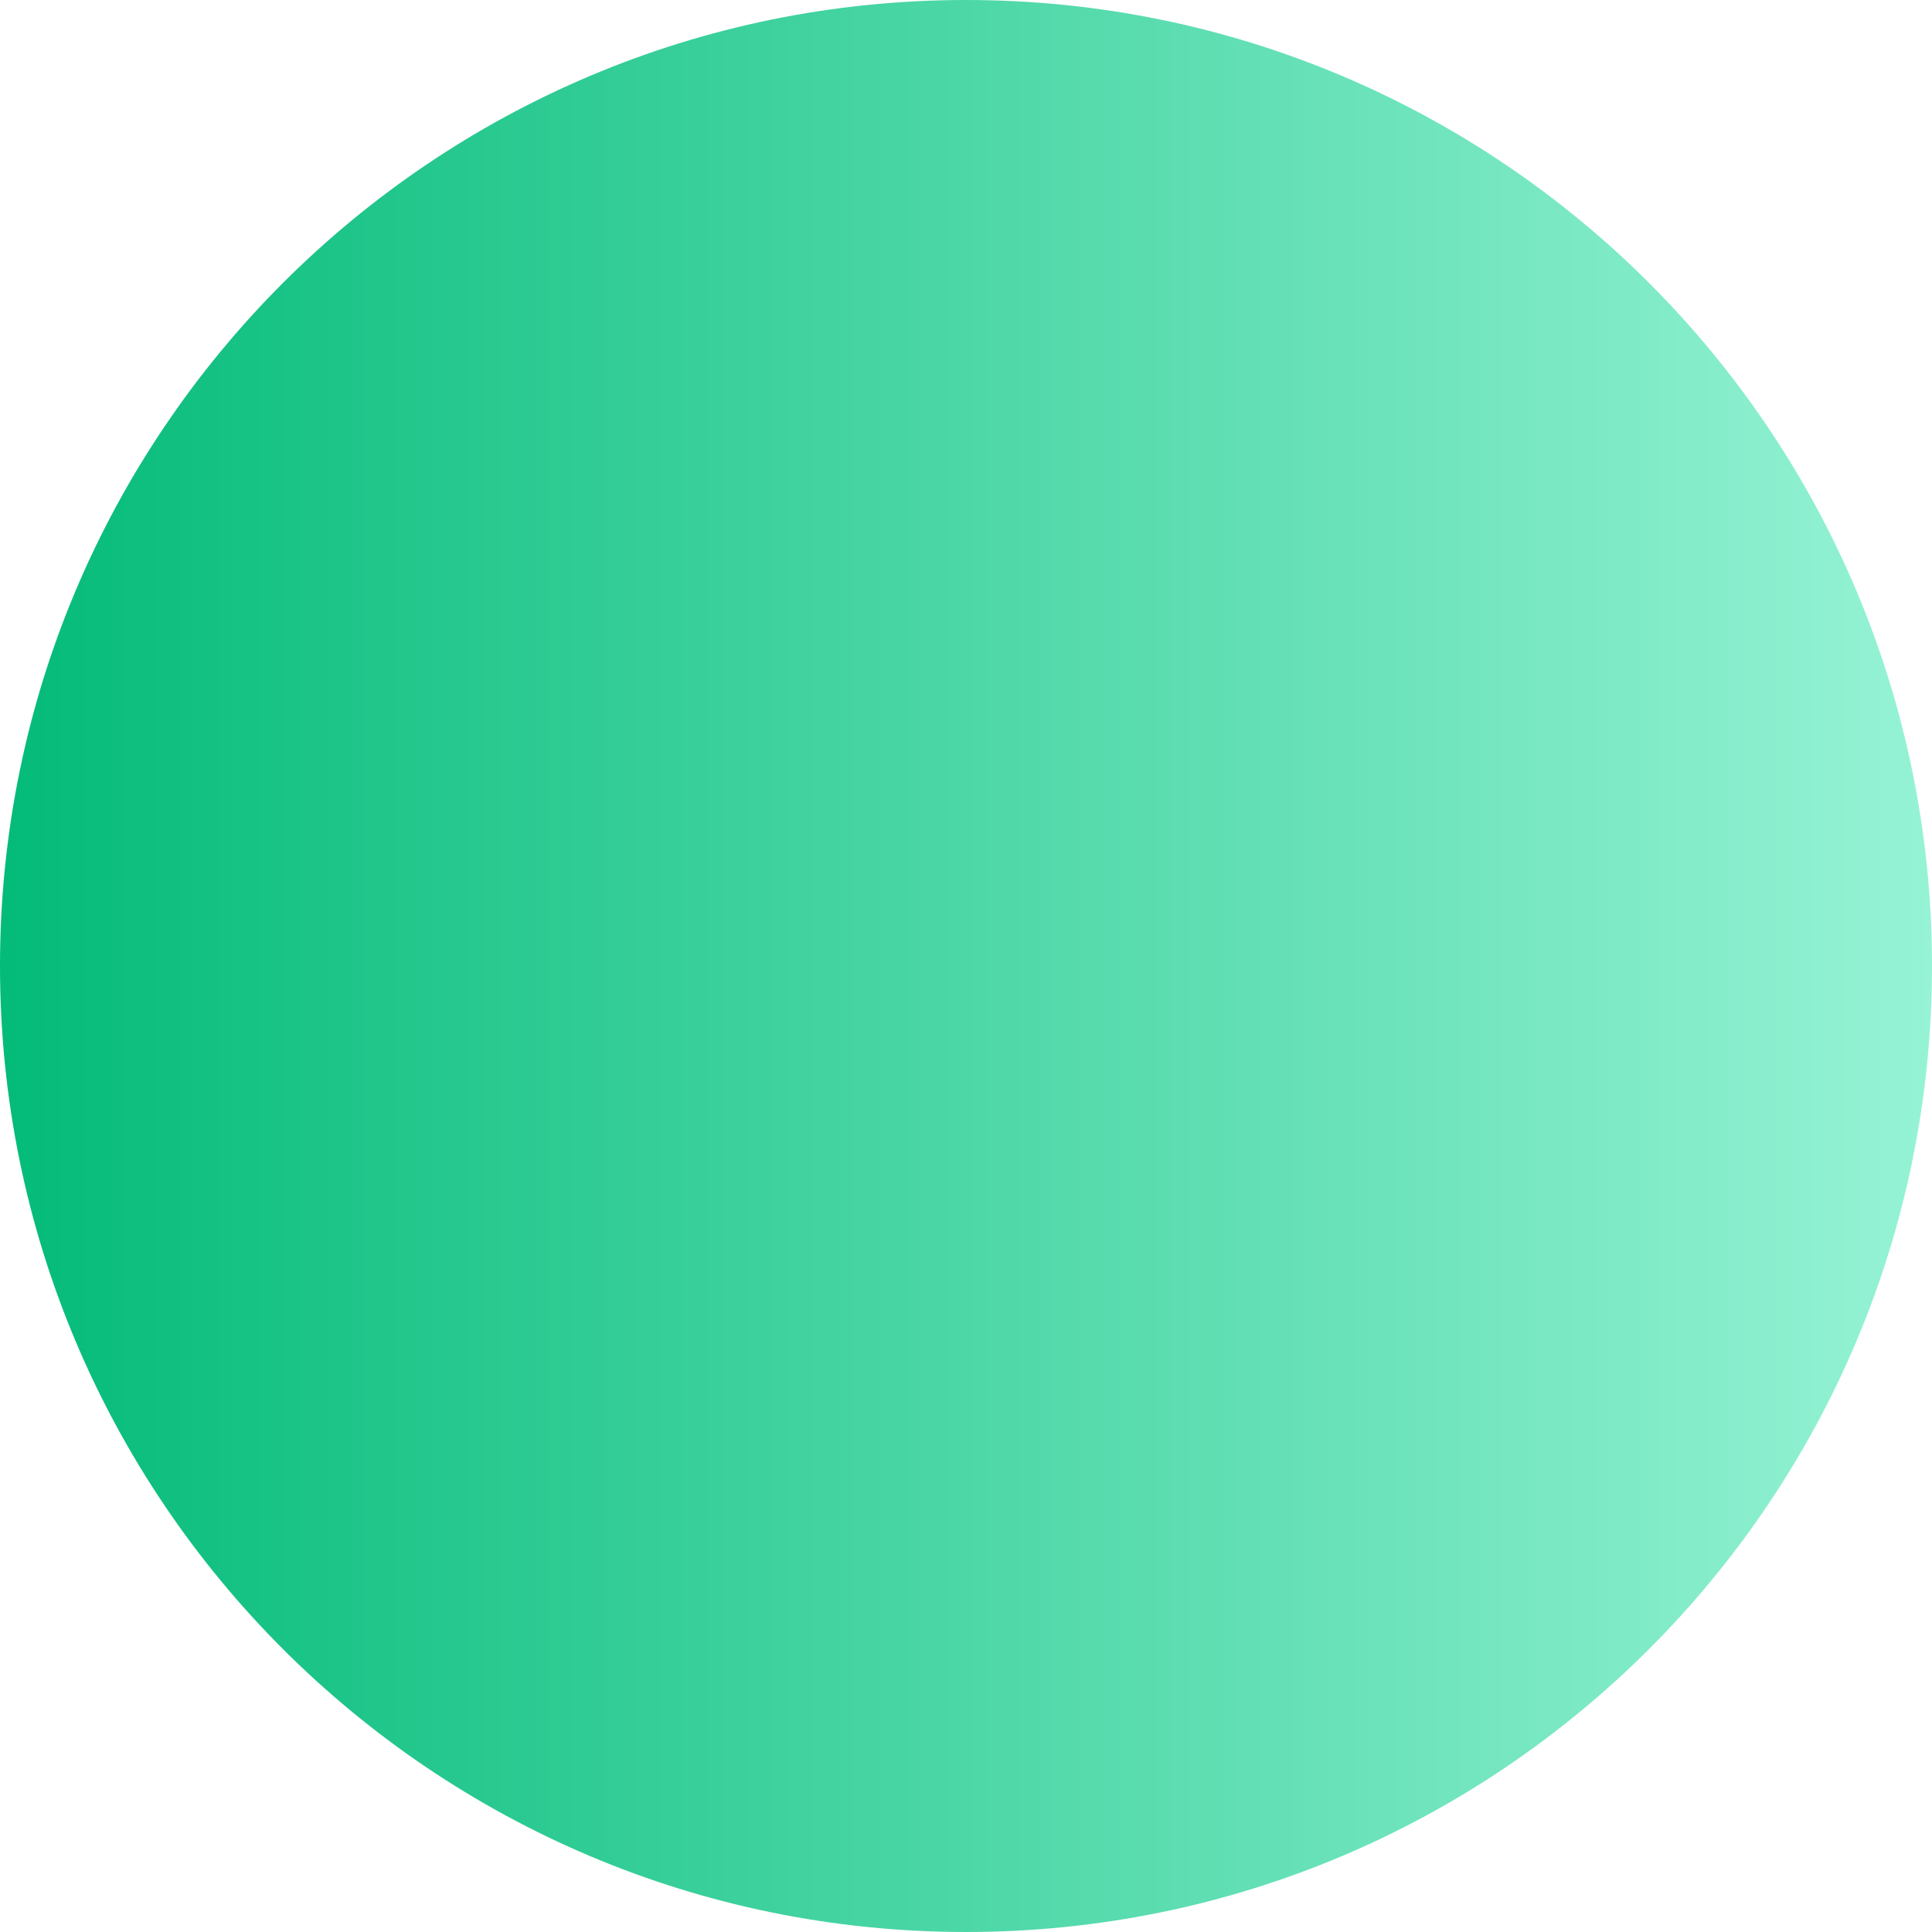
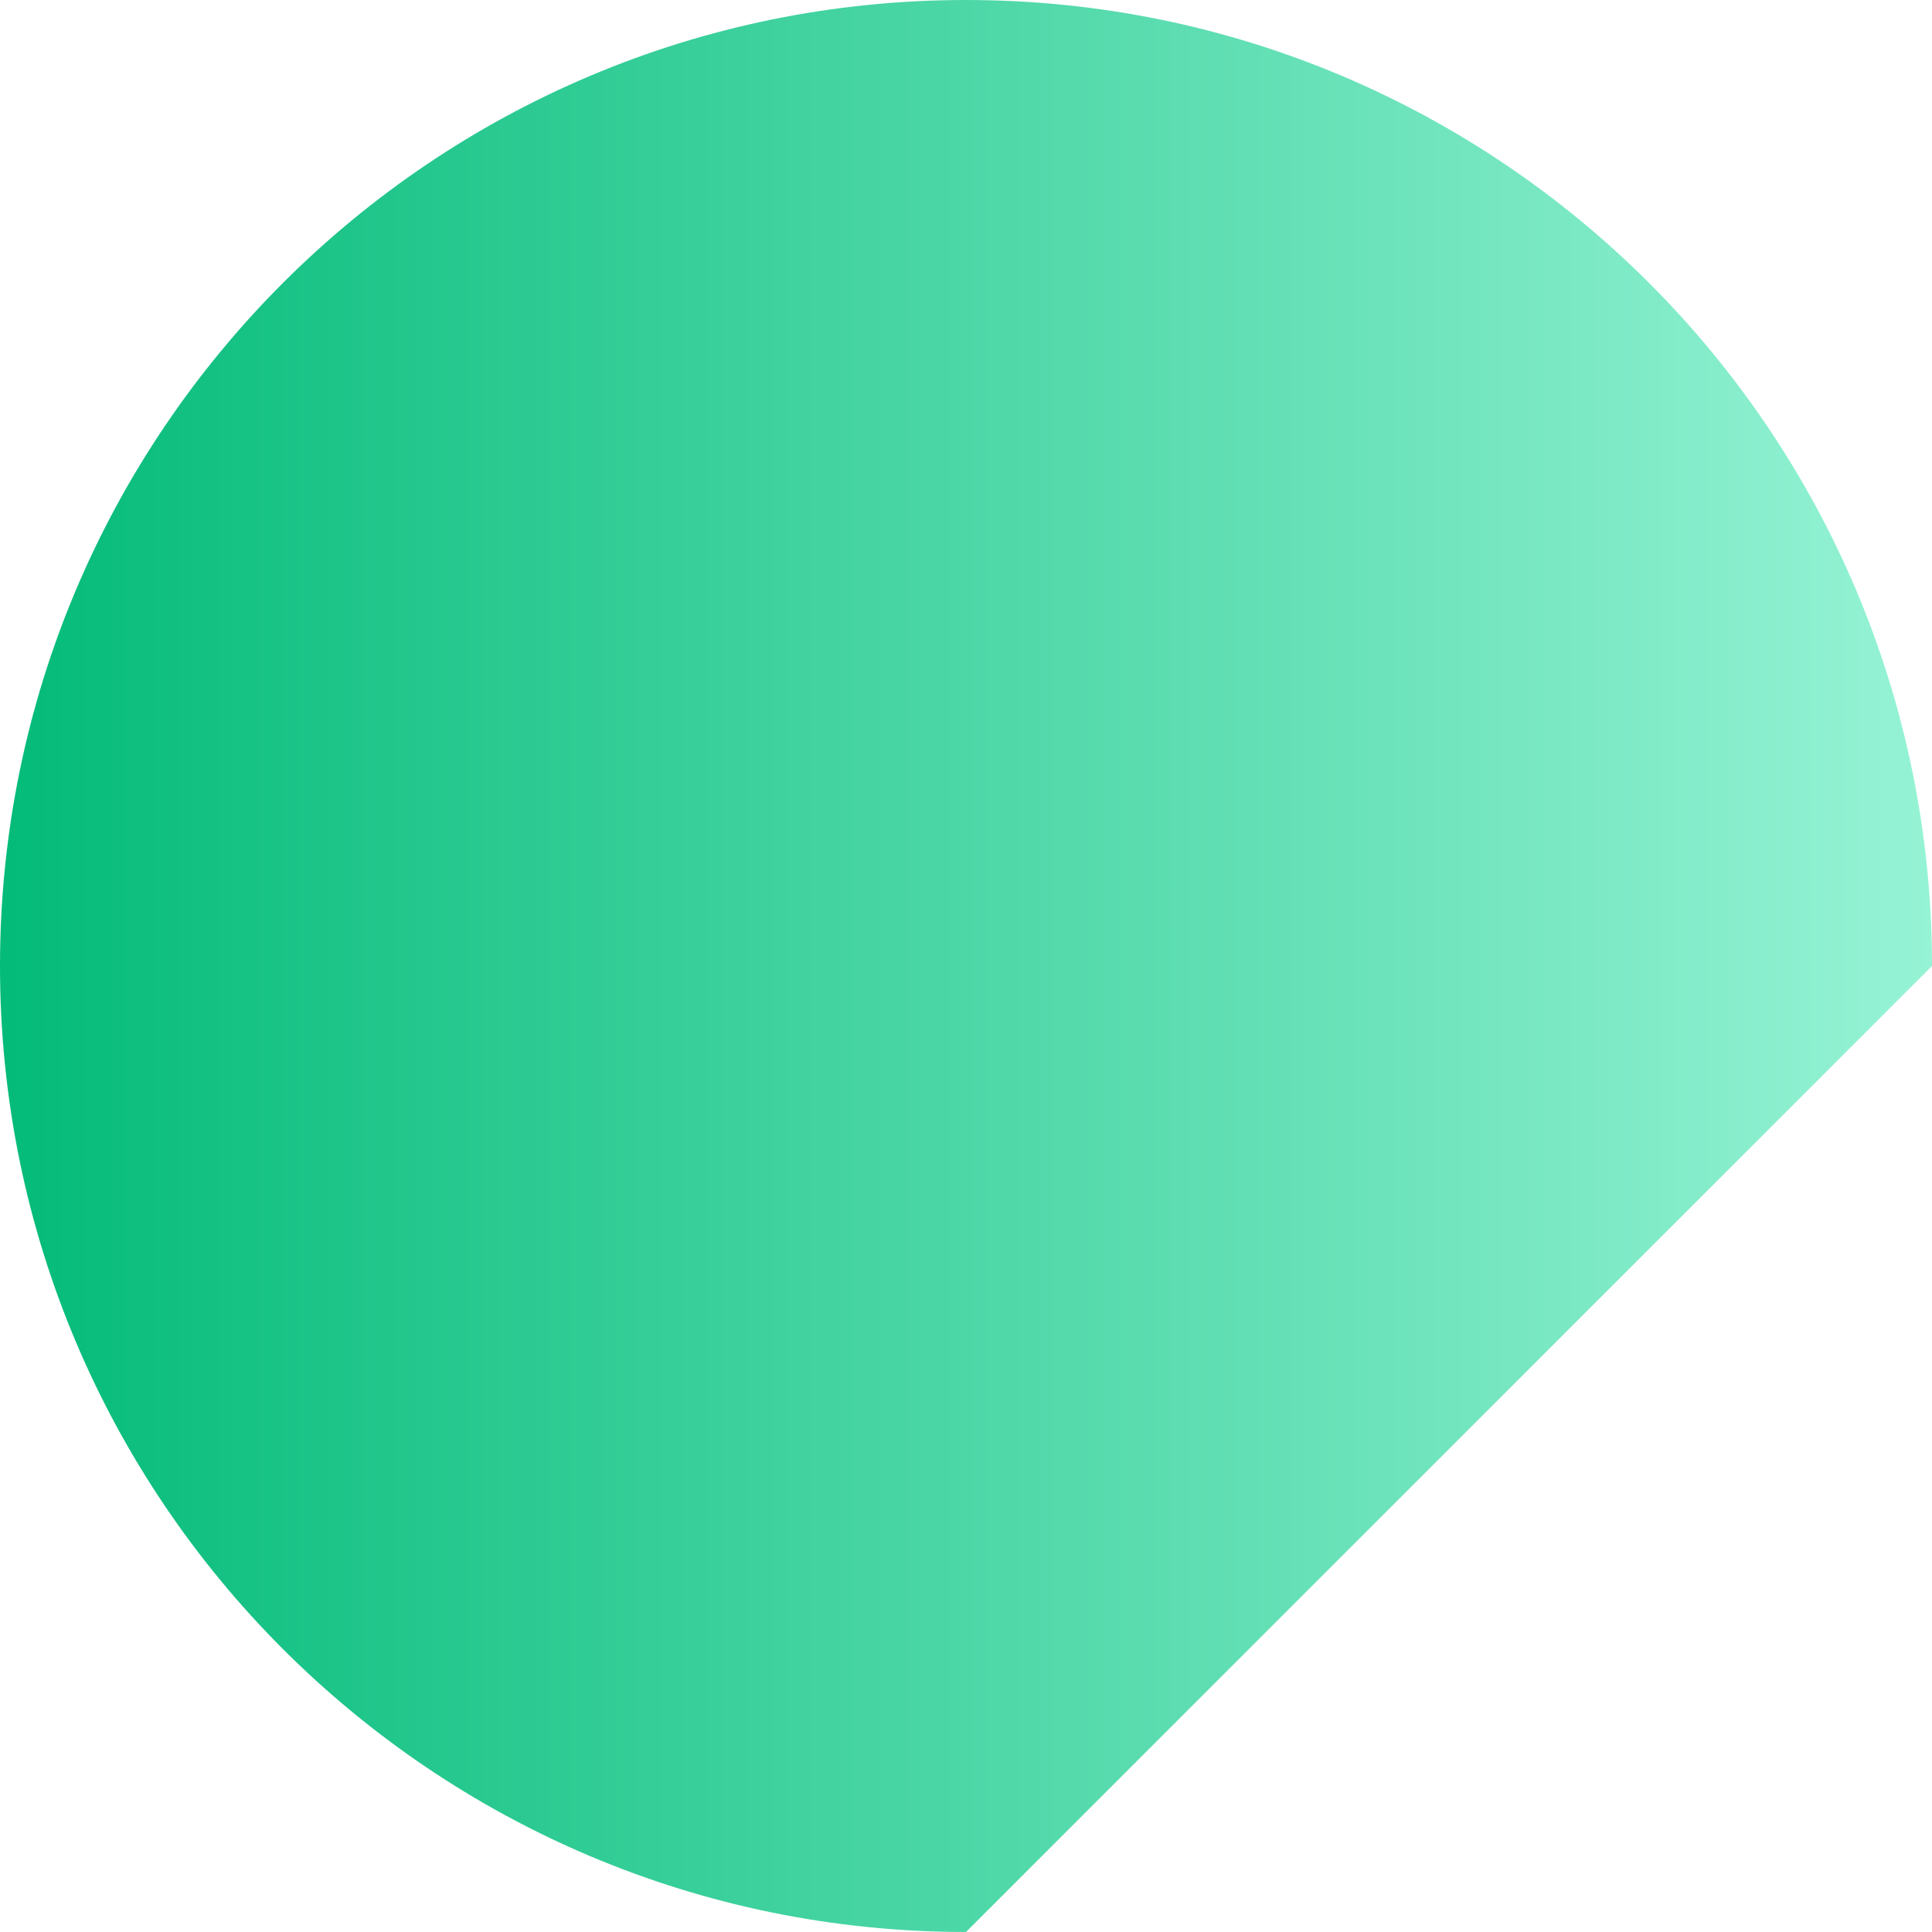
<svg xmlns="http://www.w3.org/2000/svg" width="81" height="81" viewBox="0 0 81 81" fill="none">
-   <path d="M81 40.5C81 18.133 62.867 0 40.5 0C18.133 0 0 18.133 0 40.5C0 62.867 18.133 81 40.5 81C62.867 81 81 62.867 81 40.5Z" fill="url(#paint0_linear_3904_13340)" />
+   <path d="M81 40.5C81 18.133 62.867 0 40.5 0C18.133 0 0 18.133 0 40.5C0 62.867 18.133 81 40.5 81Z" fill="url(#paint0_linear_3904_13340)" />
  <defs>
    <linearGradient id="paint0_linear_3904_13340" x1="0" y1="40.5" x2="81" y2="40.5" gradientUnits="userSpaceOnUse">
      <stop stop-color="#04BB79" />
      <stop offset="1" stop-color="#96F3D5" />
    </linearGradient>
  </defs>
</svg>